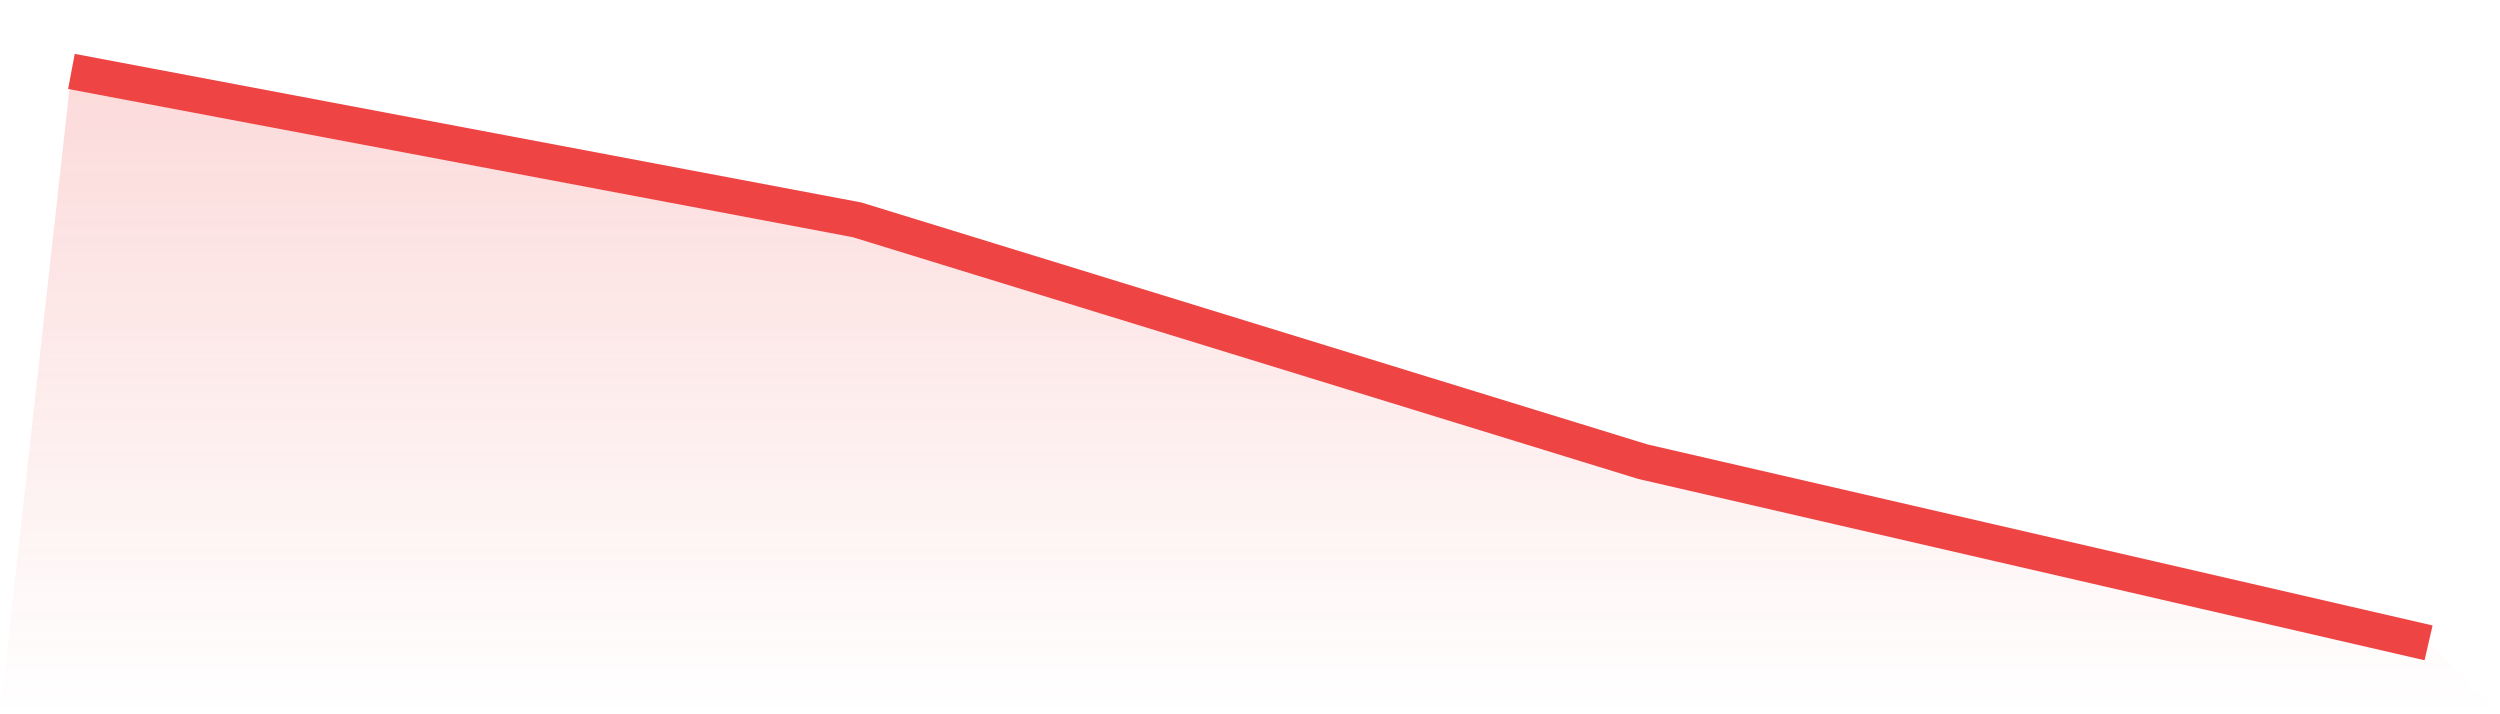
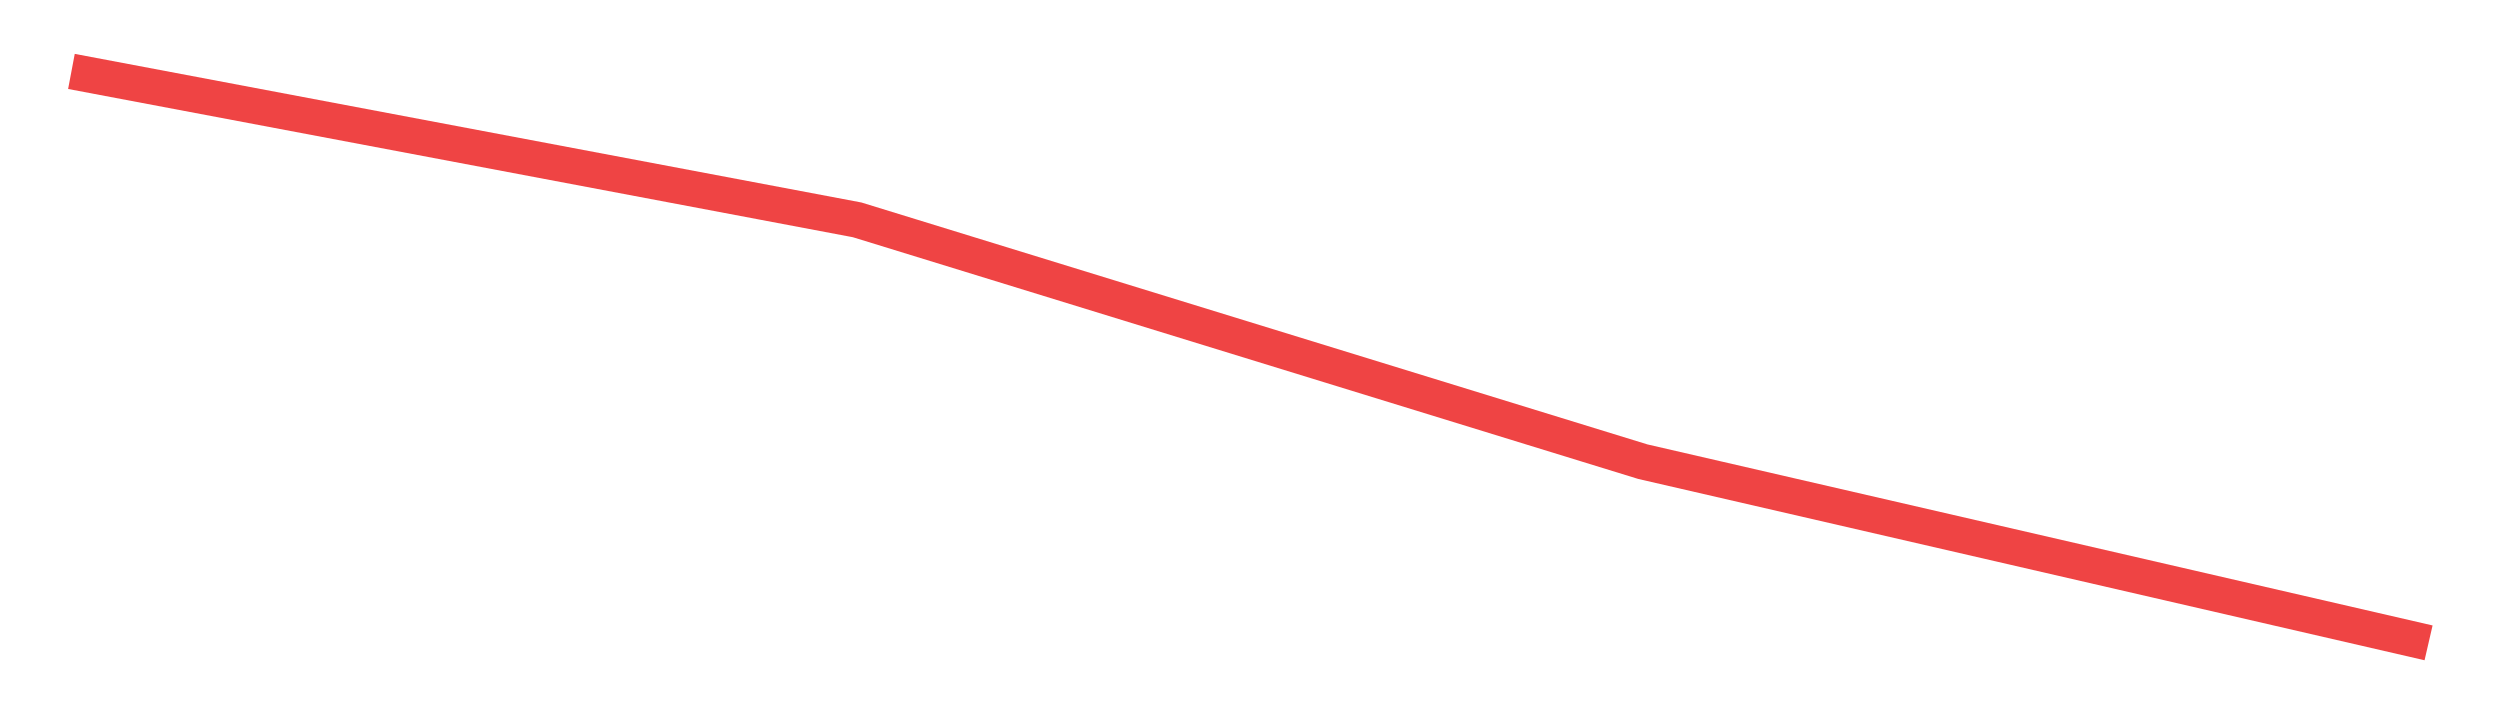
<svg xmlns="http://www.w3.org/2000/svg" viewBox="0 0 140 40">
  <defs>
    <linearGradient id="gradient" x1="0" x2="0" y1="0" y2="1">
      <stop offset="0%" stop-color="#ef4444" stop-opacity="0.2" />
      <stop offset="100%" stop-color="#ef4444" stop-opacity="0" />
    </linearGradient>
  </defs>
-   <path d="M4,4 L4,4 L48,12.312 L92,25.854 L136,36 L140,40 L0,40 z" fill="url(#gradient)" />
  <path d="M4,4 L4,4 L48,12.312 L92,25.854 L136,36" fill="none" stroke="#ef4444" stroke-width="2" />
</svg>